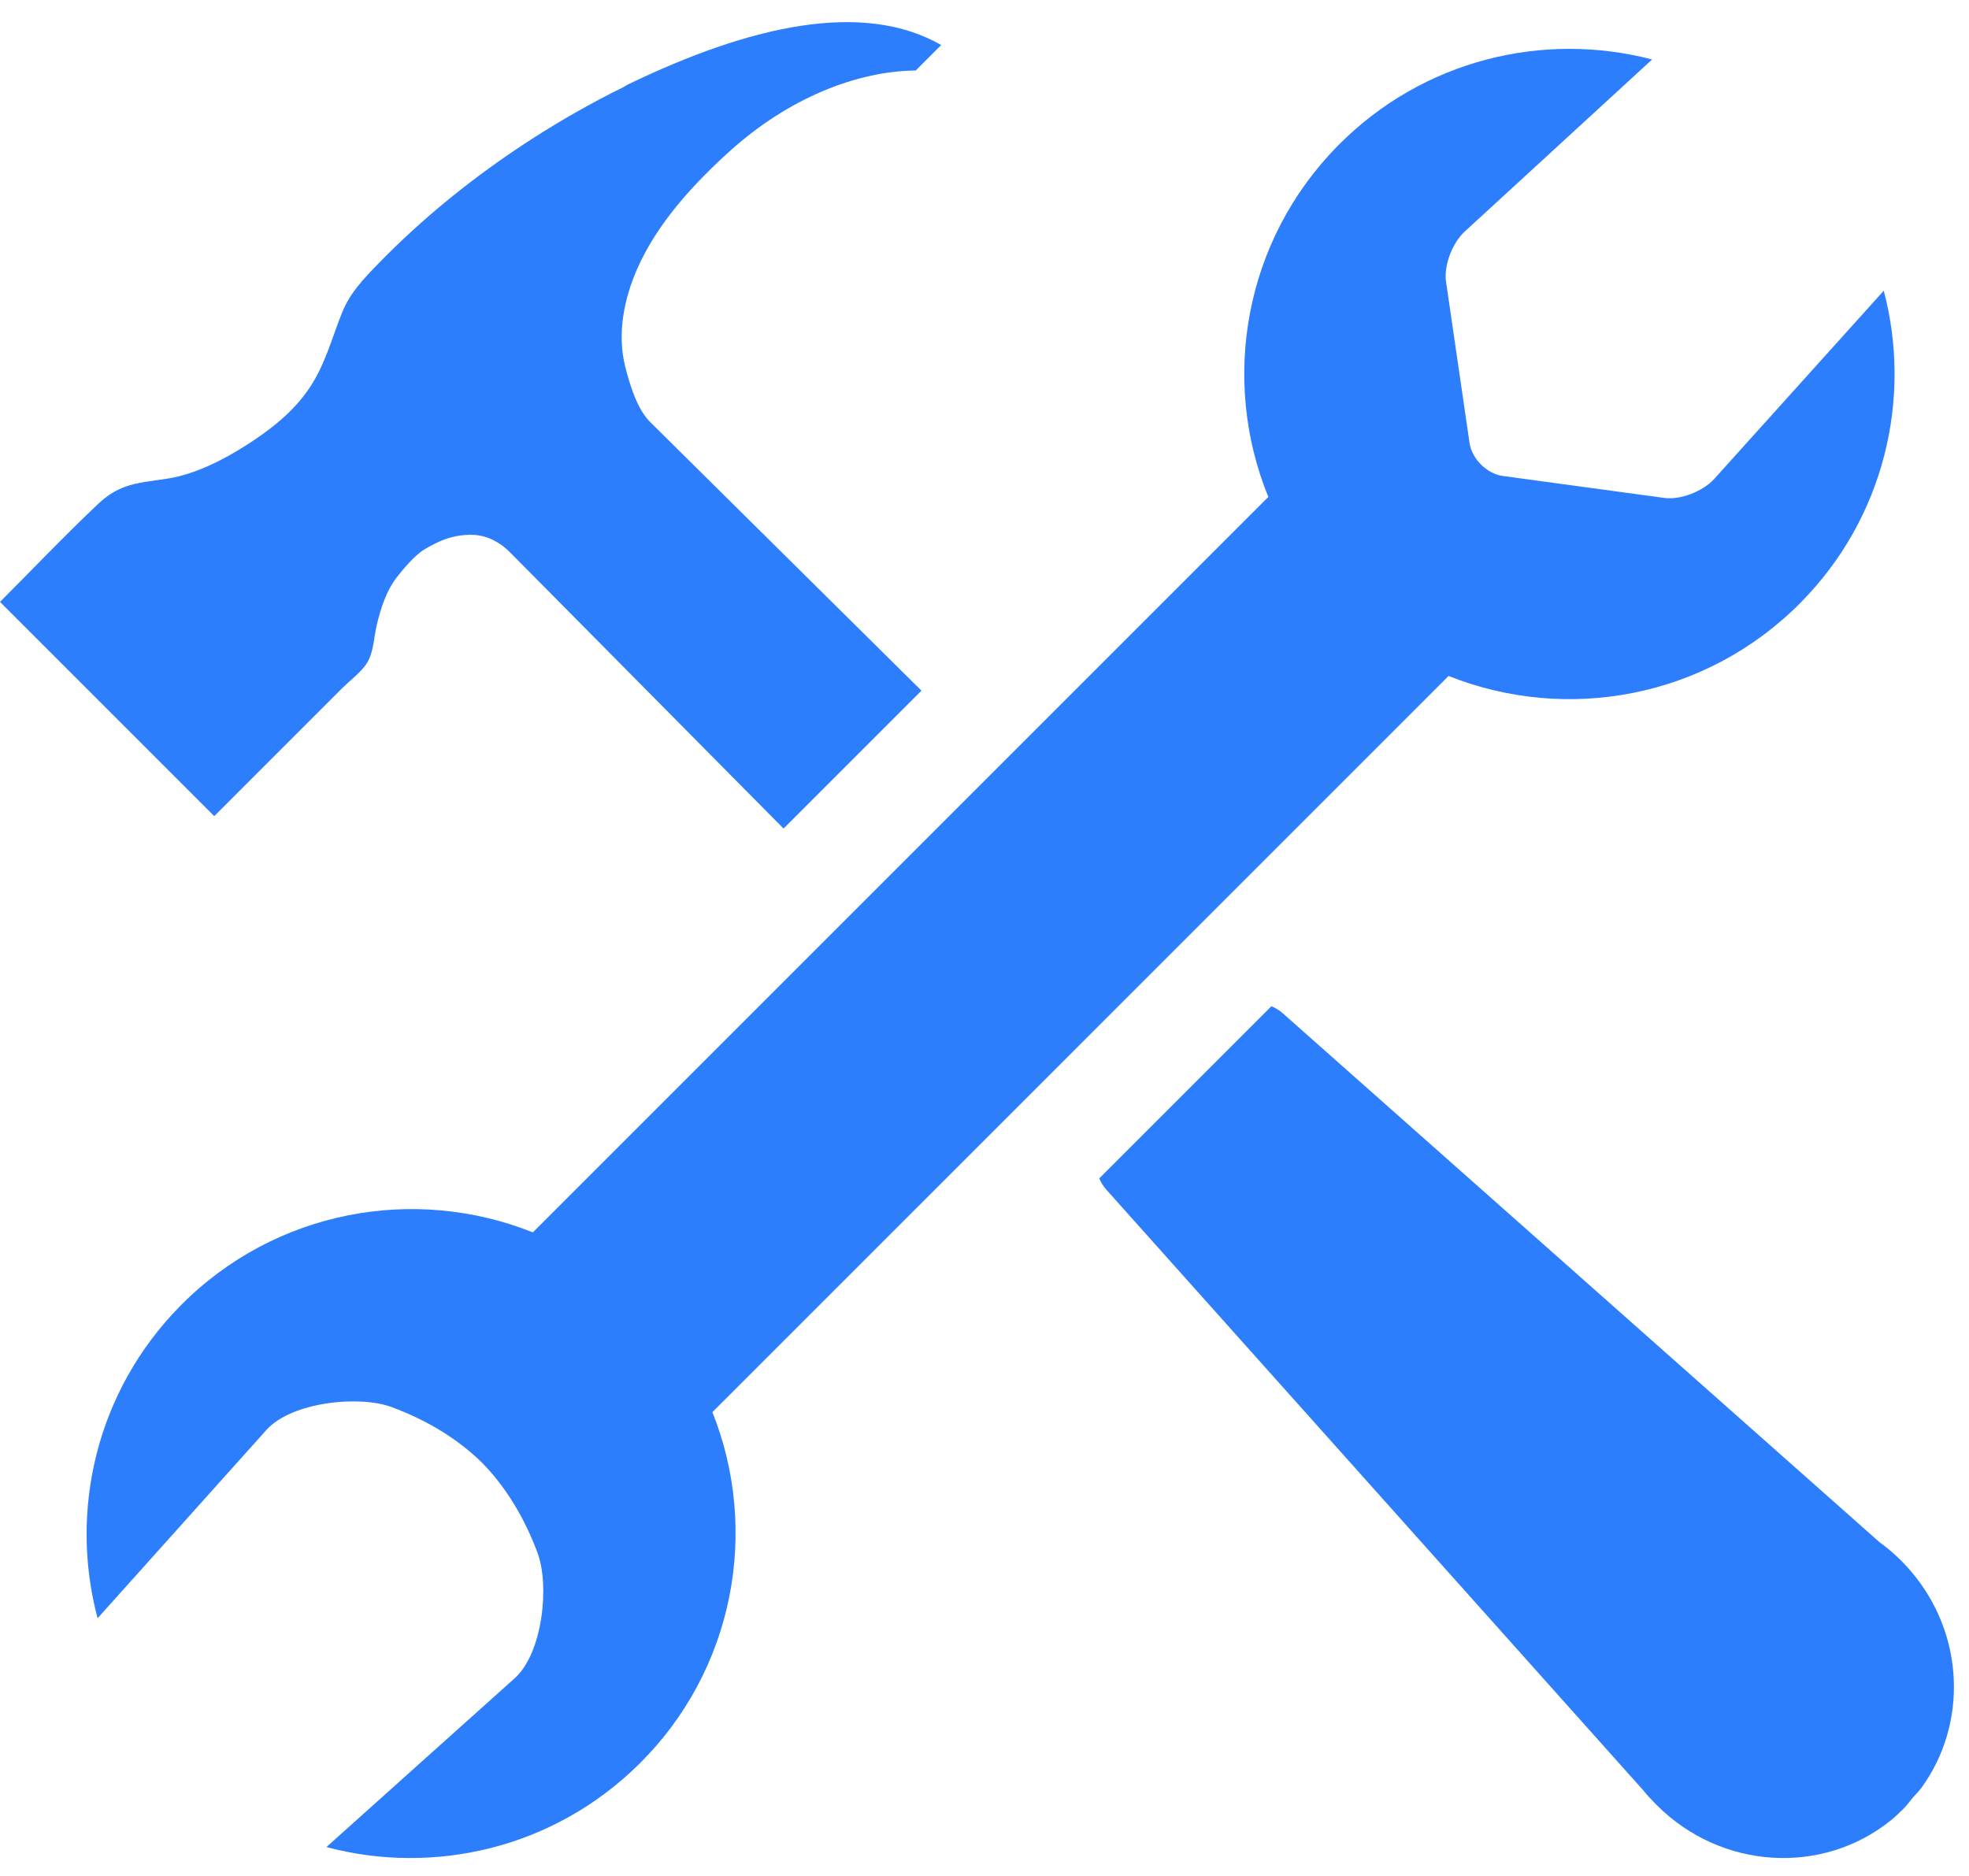
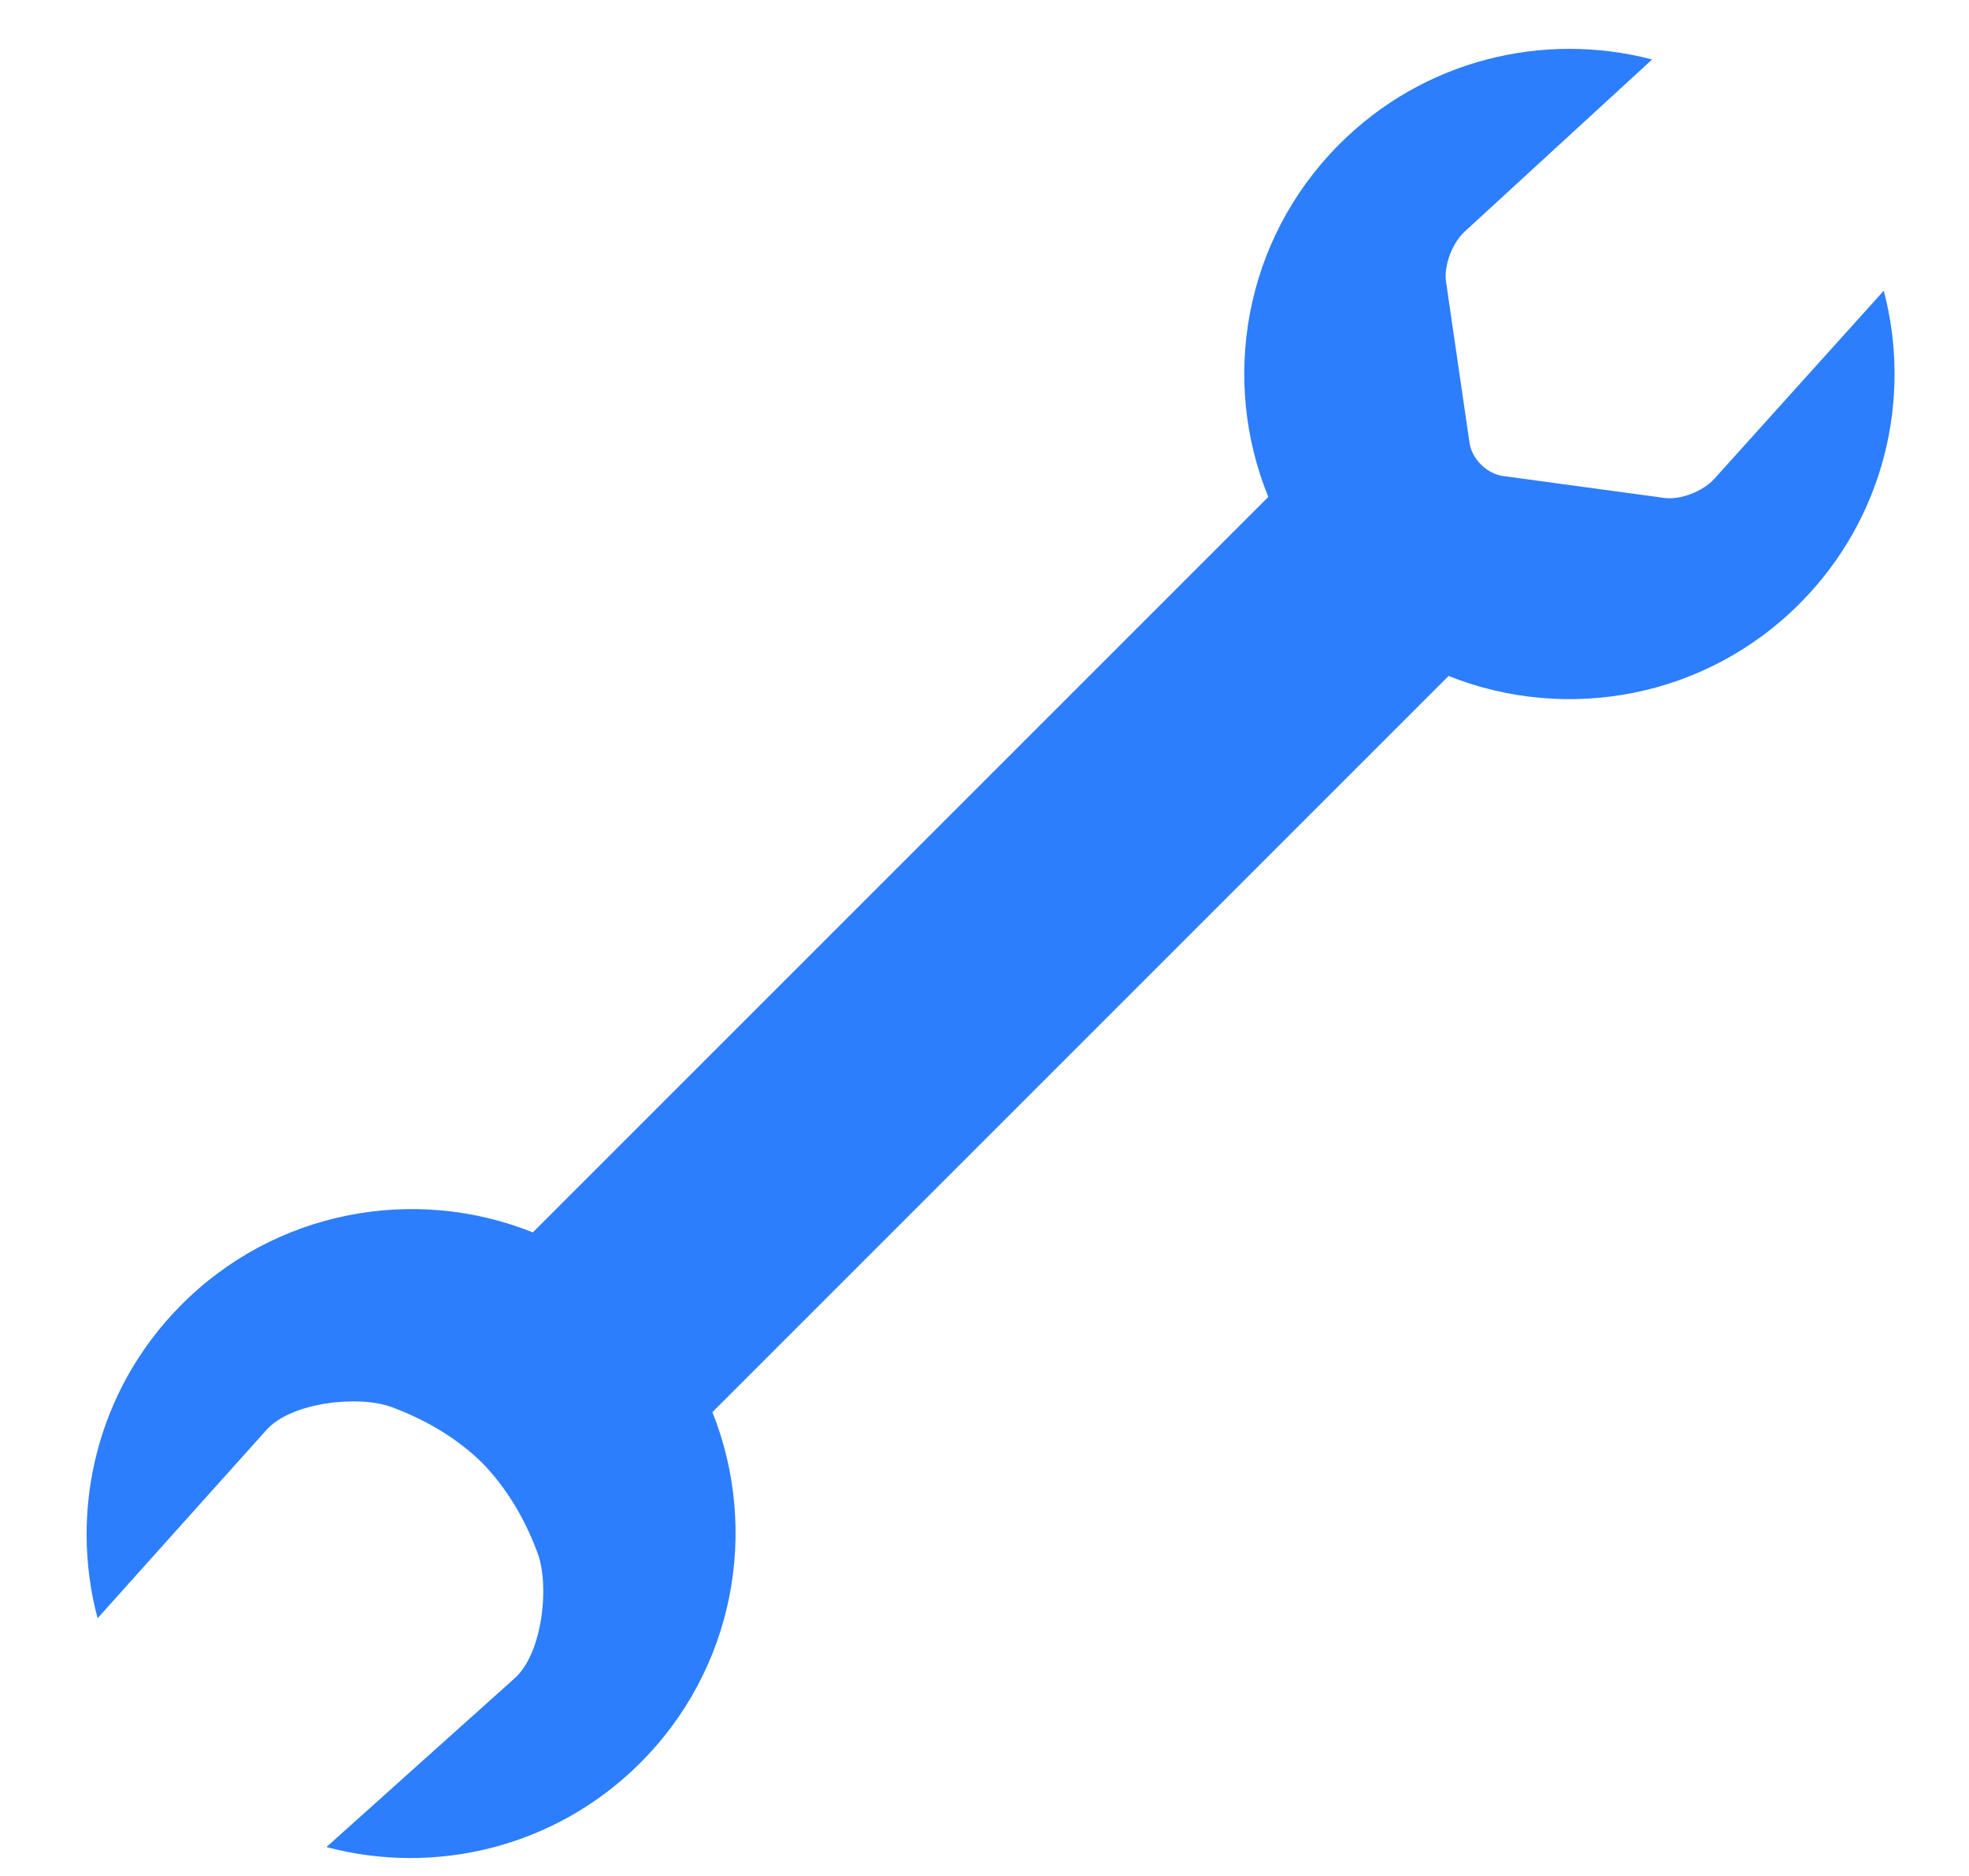
<svg xmlns="http://www.w3.org/2000/svg" fill="#2c7efc" height="672" preserveAspectRatio="xMidYMid meet" version="1" viewBox="0.0 13.2 705.4 672.0" width="705.4" zoomAndPan="magnify">
  <g id="change1_1">
-     <path d="m682.809,574.111c-.545-.604-1.119-1.193-1.701-1.775-2.491-2.491-5.155-4.744-7.916-6.751l-213.593-189.326c-1.253-1.104-2.648-1.962-4.11-2.566l-5.566,5.565-50.593,50.593-5.521,5.521c.612,1.462,1.477,2.858,2.589,4.104l192.191,215.003c1.514,1.895,3.2,3.678,4.953,5.438l.022.015c23.209,23.215,59.374,25.133,83.775,5.483,1.686-1.358,3.238-2.865,4.804-4.424,1.56-1.56,2.709-3.455,4.231-4.968l.014-.023c1.343-1.342,2.432-2.894,3.477-4.469,15.554-23.536,13.204-55.613-7.057-77.419Z" />
-   </g>
+     </g>
  <g id="change1_2">
-     <path d="m122.366,259.973c2.685-2.678,5.938-5.103,8.287-8.072,3.305-4.185,3.126-9.765,4.305-14.711,1.432-6.005,3.364-12.189,7.177-17.143,2.297-2.984,6.527-7.96,9.75-9.899,1.865-1.119,3.782-2.186,5.781-3.051,3.737-1.612,7.87-2.462,11.943-2.275,4.924.224,9.527,2.655,12.973,6.132.873.873,1.738,1.745,2.604,2.626.954.954,1.902,1.917,2.857,2.879,1.073,1.082,2.148,2.164,3.215,3.253,1.223,1.231,2.447,2.462,3.67,3.693,1.38,1.402,2.768,2.805,4.155,4.199,1.559,1.574,3.118,3.148,4.67,4.723,1.731,1.737,3.454,3.483,5.185,5.229,1.887,1.91,3.774,3.812,5.662,5.723,2.029,2.052,4.058,4.103,6.095,6.154,2.156,2.178,4.319,4.364,6.475,6.543,2.268,2.298,4.536,4.587,6.804,6.877,2.365,2.381,4.722,4.768,7.08,7.146,2.432,2.463,4.872,4.917,7.303,7.379,2.491,2.514,4.983,5.028,7.474,7.549,2.544,2.566,5.081,5.125,7.616,7.691,2.574,2.597,5.148,5.192,7.722,7.796,2.588,2.619,5.185,5.237,7.78,7.855.582.589,1.172,1.186,1.761,1.775l49.407-49.407-97.188-96.227c-4.76-4.714-7.363-13.6-8.952-19.896-2.947-11.712-.455-24.178,4.327-35.054,7.131-16.233,20.142-30.37,33.167-42.134,20.865-18.837,45.244-28.624,66.587-28.87l9.131-9.124c-28.184-16.128-68.624-6.9-112.049,14.048-.657.275-1.172.73-1.828,1.059-10.907,5.349-21.872,11.548-32.704,18.508-21.089,13.562-39.724,28.893-55.181,44.812-5.178,5.341-10.019,10.361-12.839,17.352-3.73,9.236-5.953,18.314-11.526,26.781-5.811,8.84-14.405,15.487-23.26,21.082-8.266,5.236-18.195,10.235-27.997,11.734-5.827.888-10.444,1.269-14.83,2.835-3.305,1.179-6.46,3.021-9.9,6.273-11.995,11.332-23.469,23.417-35.076,35.024l76.755,76.749,45.611-45.618Z" />
-   </g>
+     </g>
  <g id="change1_3">
-     <path d="m518.953,255.367c42.147,16.848,92.113,8.075,126.063-26.202,30.117-30.408,40.036-73.228,29.849-111.818l-60.667,67.357c-4.117,4.572-12.188,7.674-17.932,6.893l-57.836-7.863c-5.745-.78-11.131-6.114-11.967-11.851l-8.417-57.758c-.836-5.737,2.188-13.836,6.721-17.998l67.106-61.617c-38.913-10.191-82.049.068-112.39,30.703-33.874,34.198-42.203,84.097-25.107,126.021L190.89,454.721c-42.251-16.926-92.365-8.088-126.324,26.35-30.051,30.476-39.876,73.315-29.603,111.885,0,0,60.48-67.449,60.518-67.492,8.991-9.989,33.164-12.478,44.788-8.172,13.397,4.961,24.178,11.869,32.409,19.927,8.058,8.23,14.966,19.013,19.927,32.409,4.305,11.622,1.818,35.797-8.172,44.788-.042.037-67.492,60.517-67.492,60.517,38.569,10.272,81.41.449,111.885-29.602,34.41-33.934,43.262-83.995,26.39-126.225l263.737-263.738Z" />
+     <path d="m518.953,255.367c42.147,16.848,92.113,8.075,126.063-26.202,30.117-30.408,40.036-73.228,29.849-111.818l-60.667,67.357c-4.117,4.572-12.188,7.674-17.932,6.893l-57.836-7.863c-5.745-.78-11.131-6.114-11.967-11.851l-8.417-57.758c-.836-5.737,2.188-13.836,6.721-17.998l67.106-61.617c-38.913-10.191-82.049.068-112.39,30.703-33.874,34.198-42.203,84.097-25.107,126.021L190.89,454.721c-42.251-16.926-92.365-8.088-126.324,26.35-30.051,30.476-39.876,73.315-29.603,111.885,0,0,60.48-67.449,60.518-67.492,8.991-9.989,33.164-12.478,44.788-8.172,13.397,4.961,24.178,11.869,32.409,19.927,8.058,8.23,14.966,19.013,19.927,32.409,4.305,11.622,1.818,35.797-8.172,44.788-.042.037-67.492,60.517-67.492,60.517,38.569,10.272,81.41.449,111.885-29.602,34.41-33.934,43.262-83.995,26.39-126.225l263.737-263.738" />
  </g>
</svg>